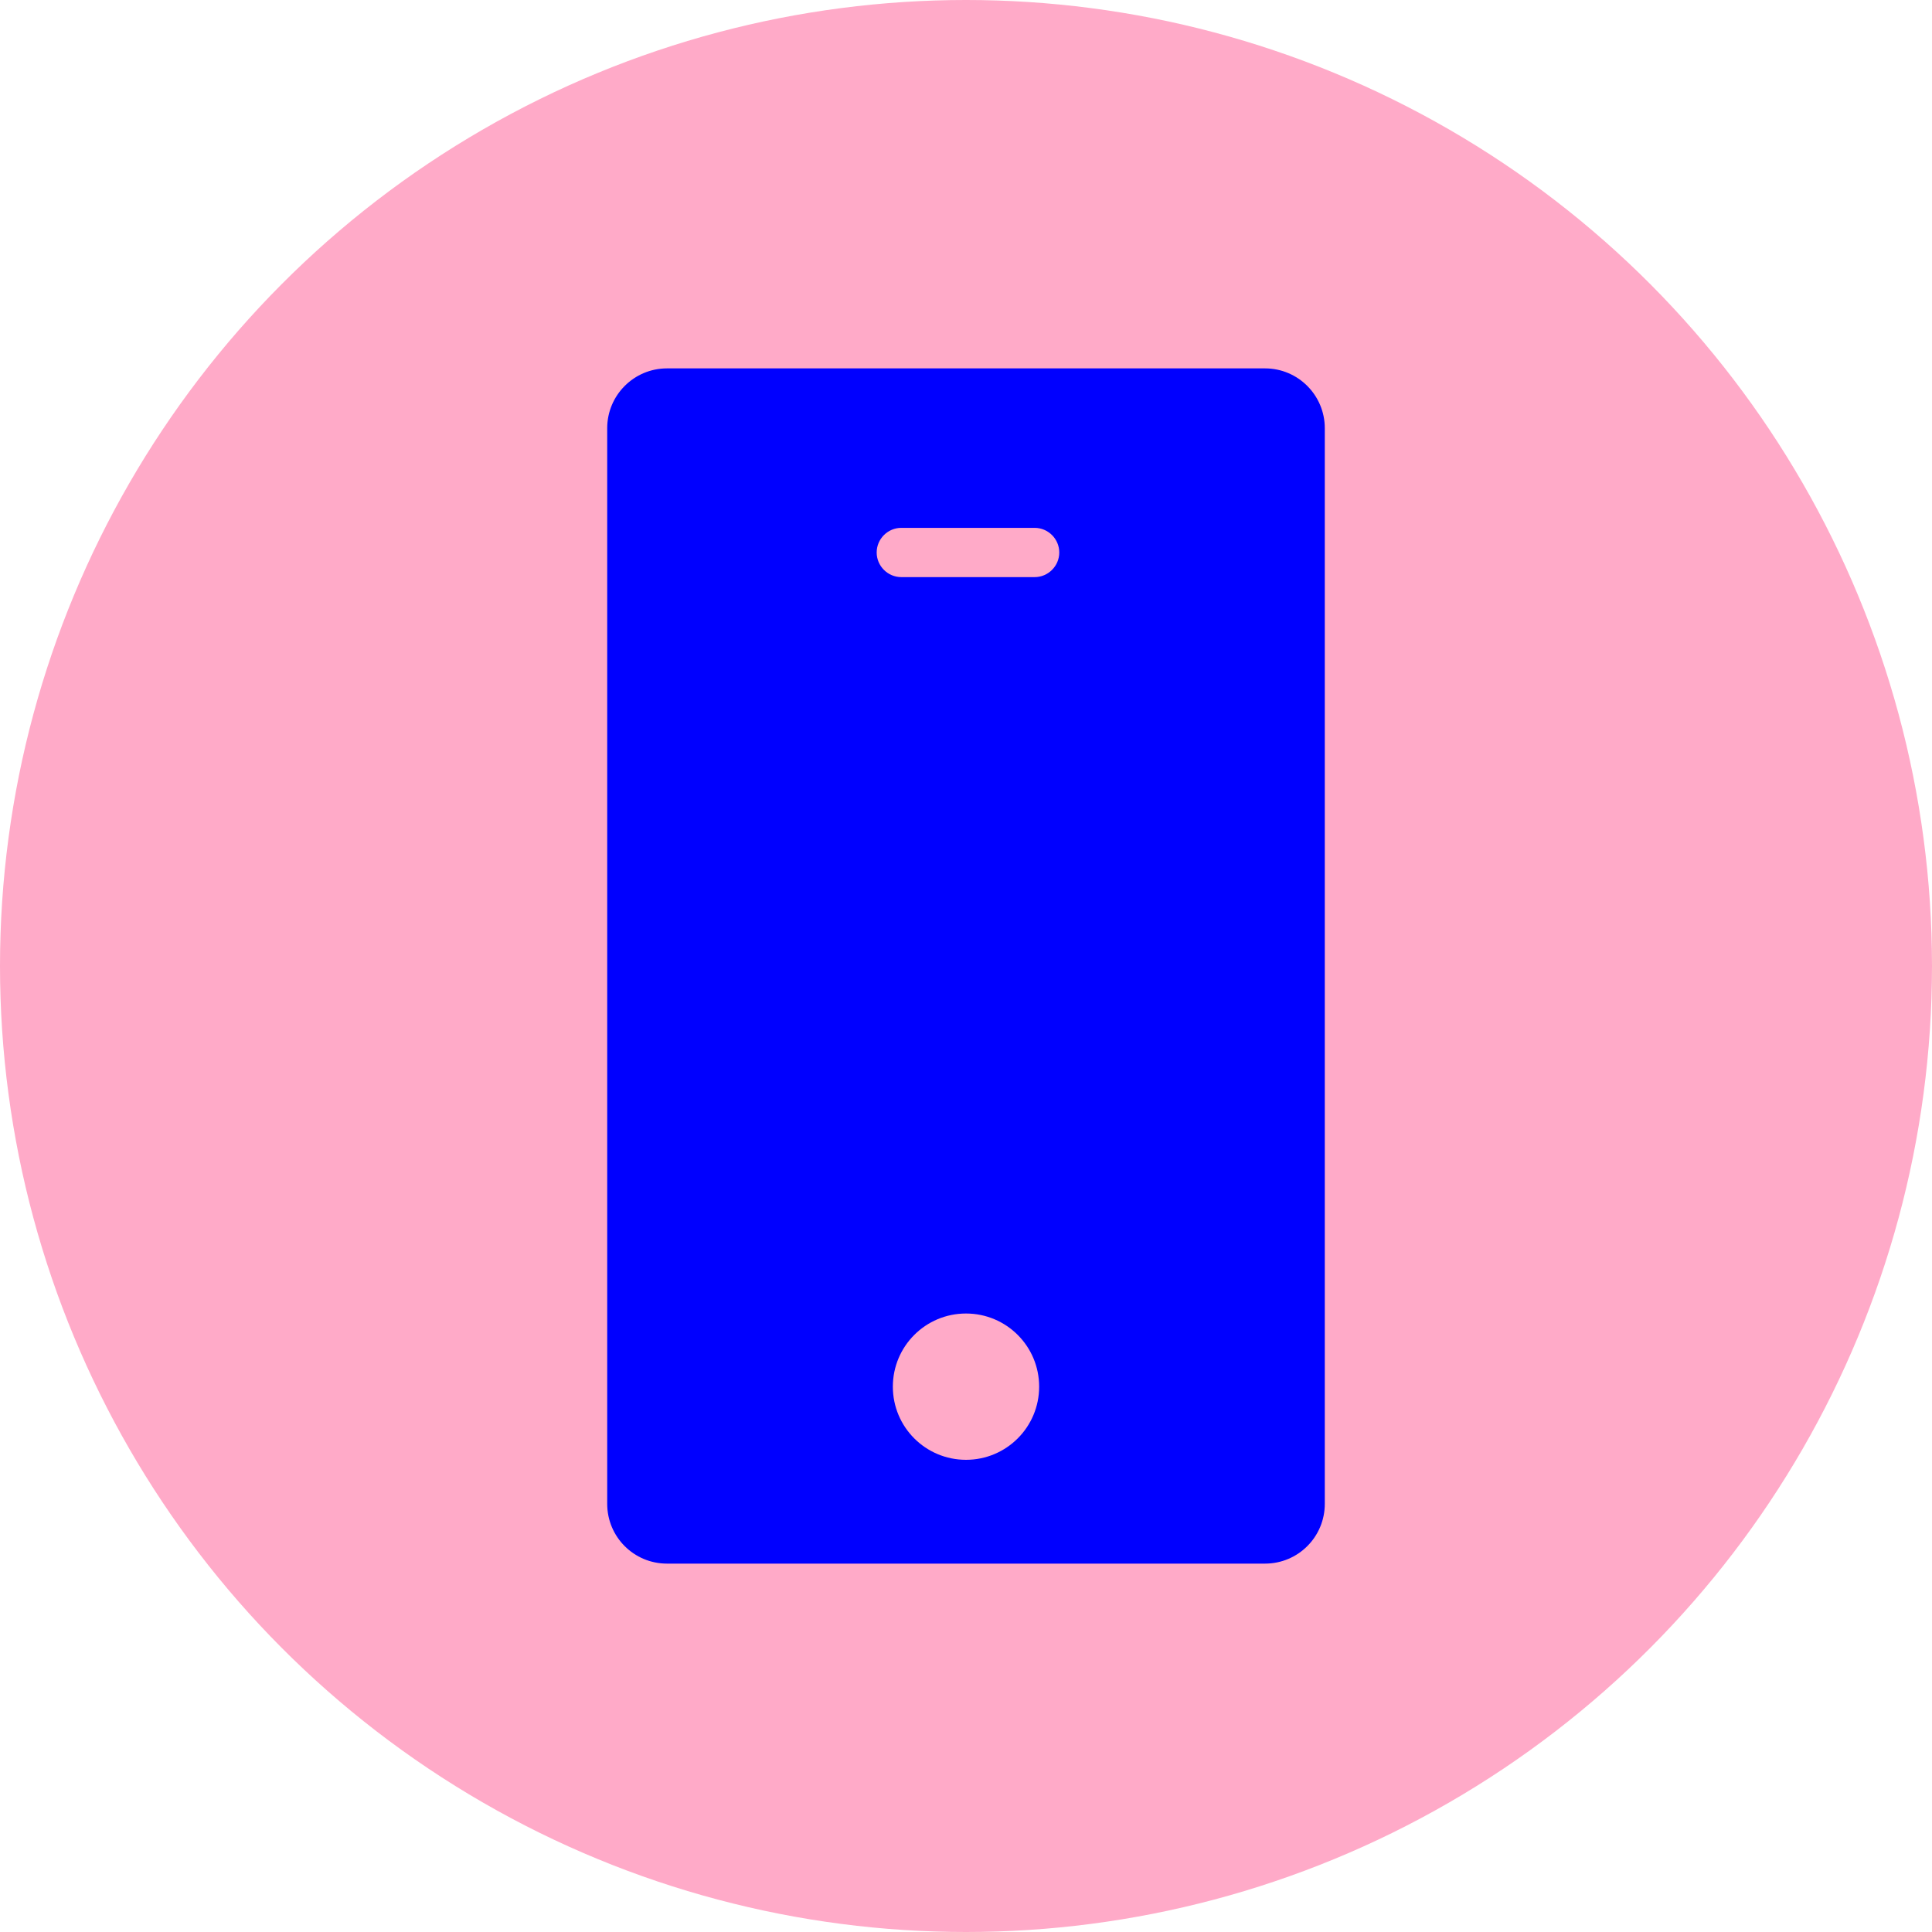
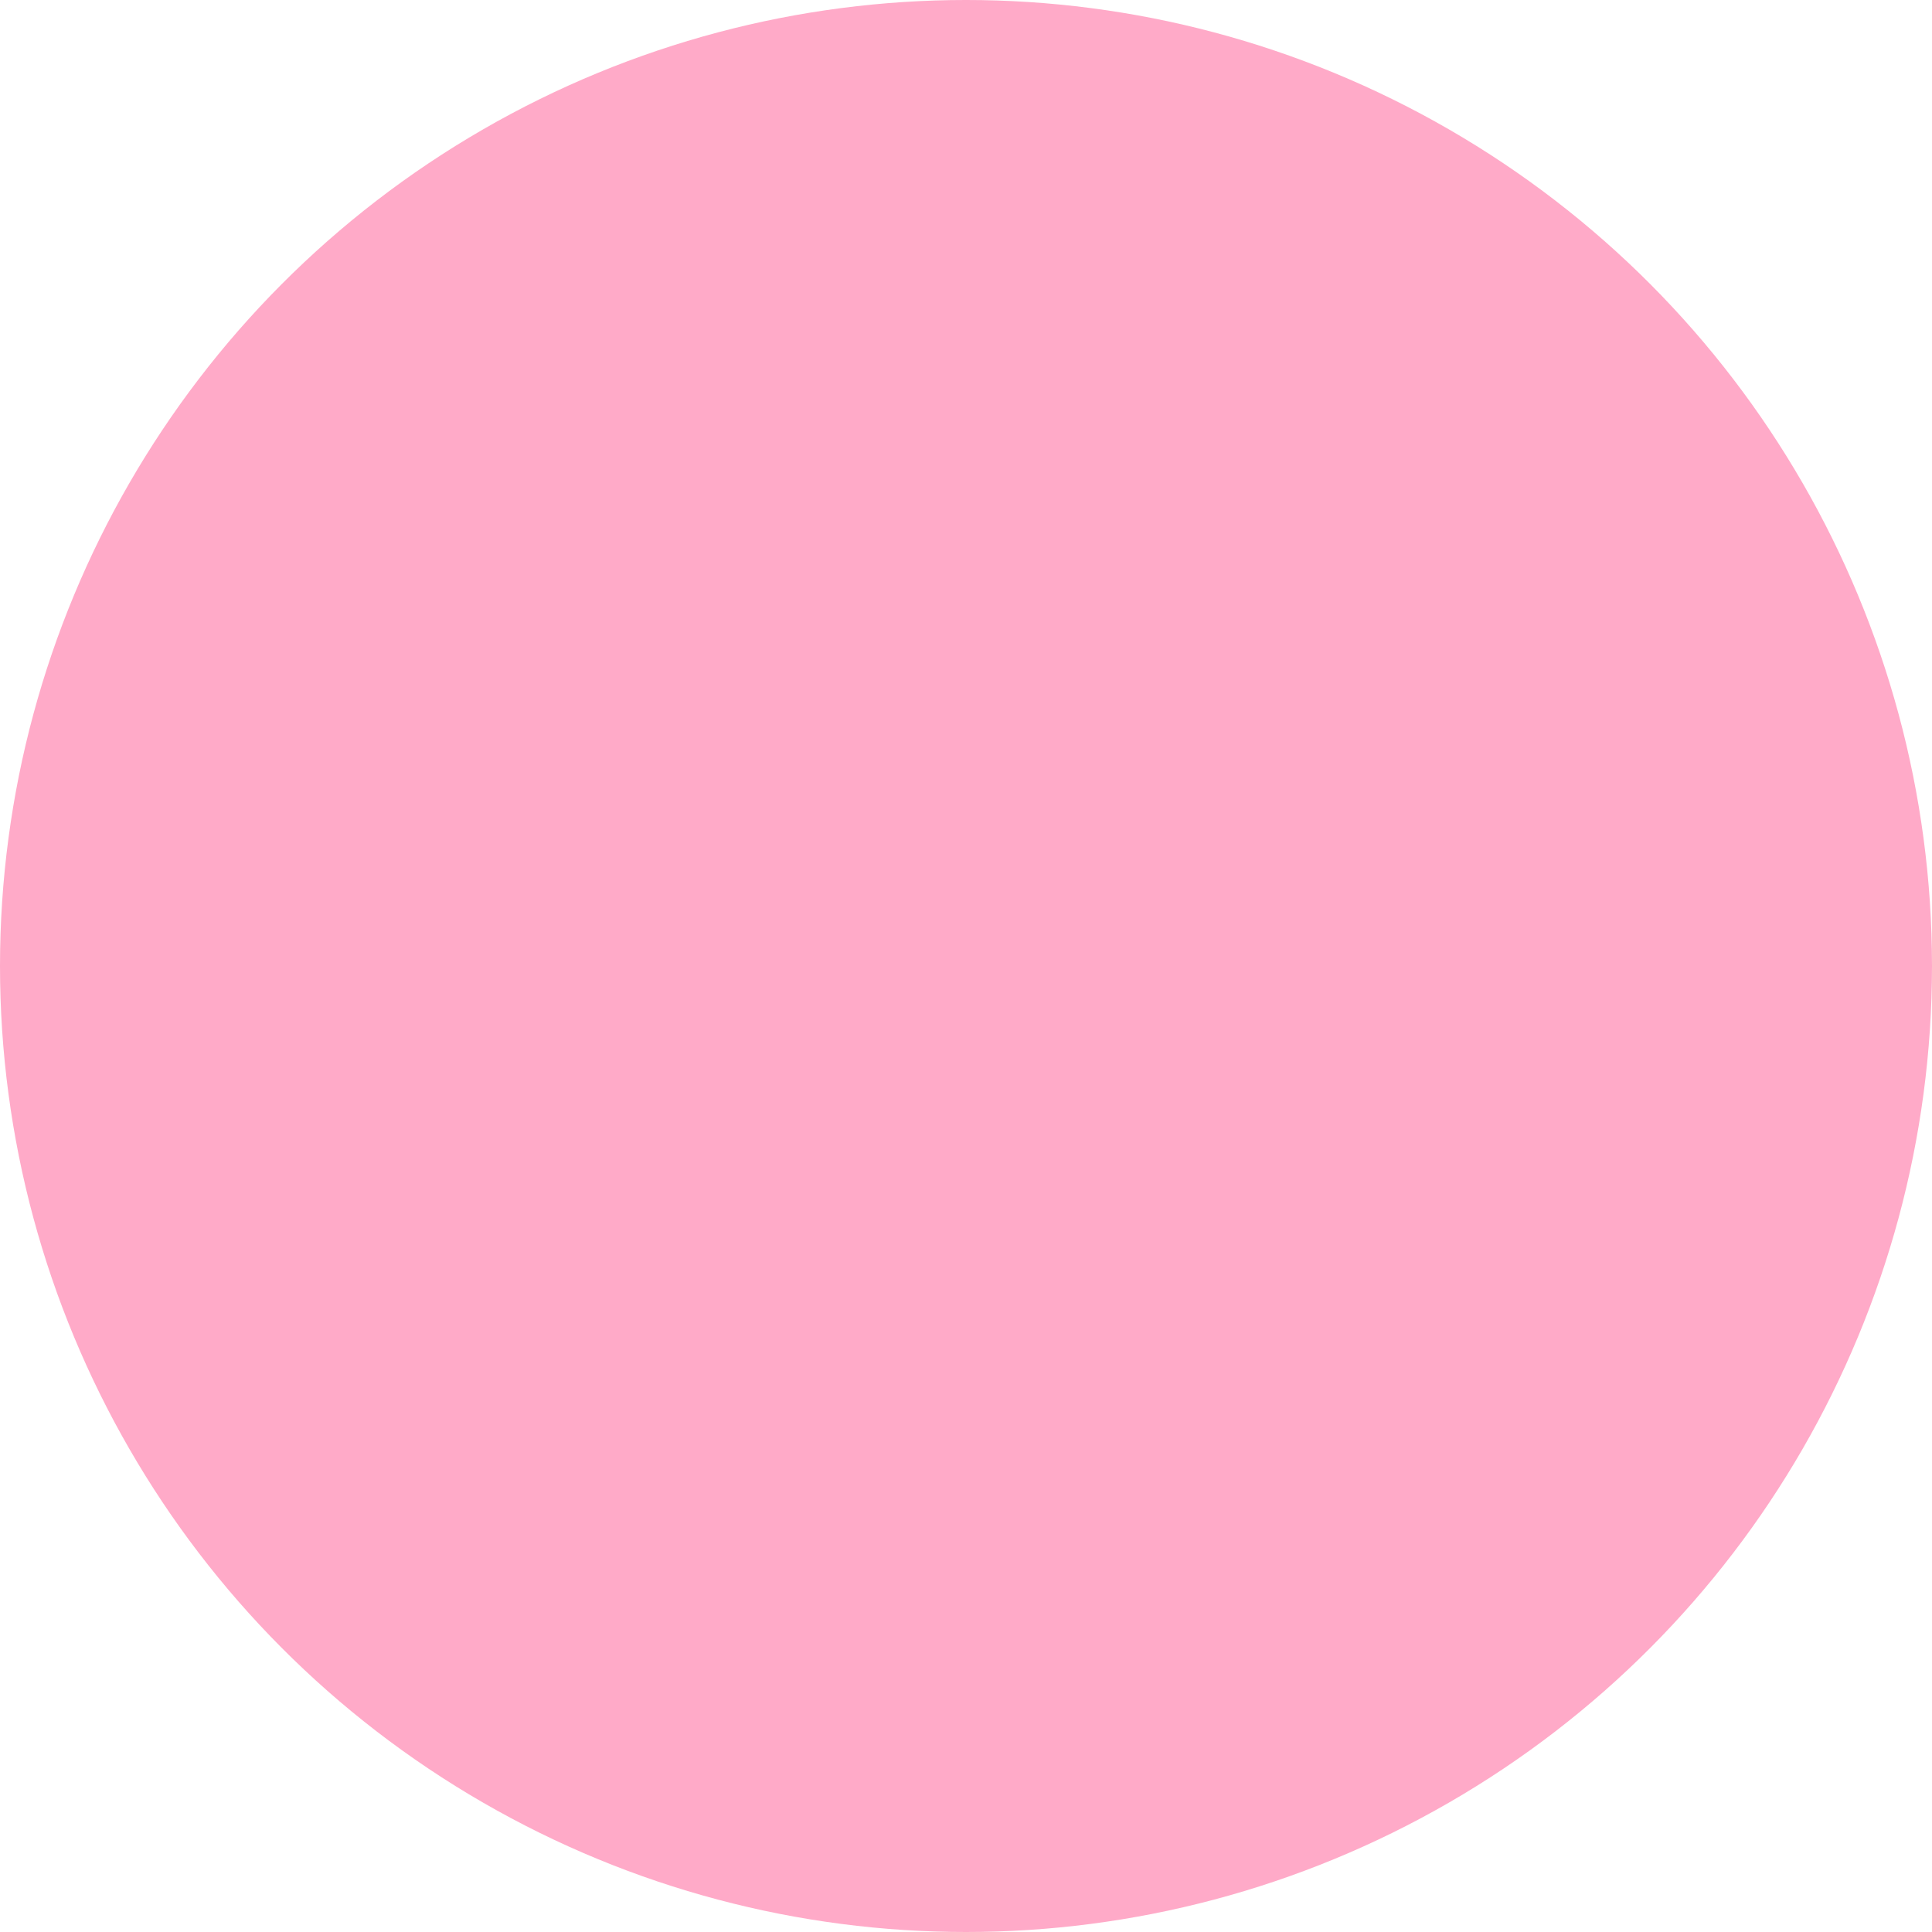
<svg xmlns="http://www.w3.org/2000/svg" version="1.1" id="Layer_1" x="0px" y="0px" viewBox="0 0 102.74 102.74" style="enable-background:new 0 0 102.74 102.74;" xml:space="preserve">
  <style type="text/css">
	.st0{fill:#FFAAC8;}
	.st1{fill:#0000FF;}
</style>
  <g>
    <circle class="st0" cx="51.37" cy="51.37" r="51.37" />
-     <path class="st1" d="M70.45,22.77v57.2c0,1.76-1.42,3.18-3.18,3.18h-31.8c-1.76,0-3.18-1.42-3.18-3.18v-57.2   c0-1.75,1.42-3.18,3.18-3.18h31.8C69.03,19.59,70.45,21.02,70.45,22.77" />
-     <path class="st0" d="M51.37,69.85c2.15,0,3.89,1.74,3.89,3.89c0,2.15-1.74,3.89-3.89,3.89s-3.89-1.74-3.89-3.89   C47.48,71.59,49.22,69.85,51.37,69.85" />
    <path class="st0" d="M55.02,30.69h-7.09c-0.72,0-1.31-0.59-1.31-1.31s0.59-1.31,1.31-1.31h7.09c0.72,0,1.31,0.59,1.31,1.31   S55.74,30.69,55.02,30.69z" />
  </g>
</svg>